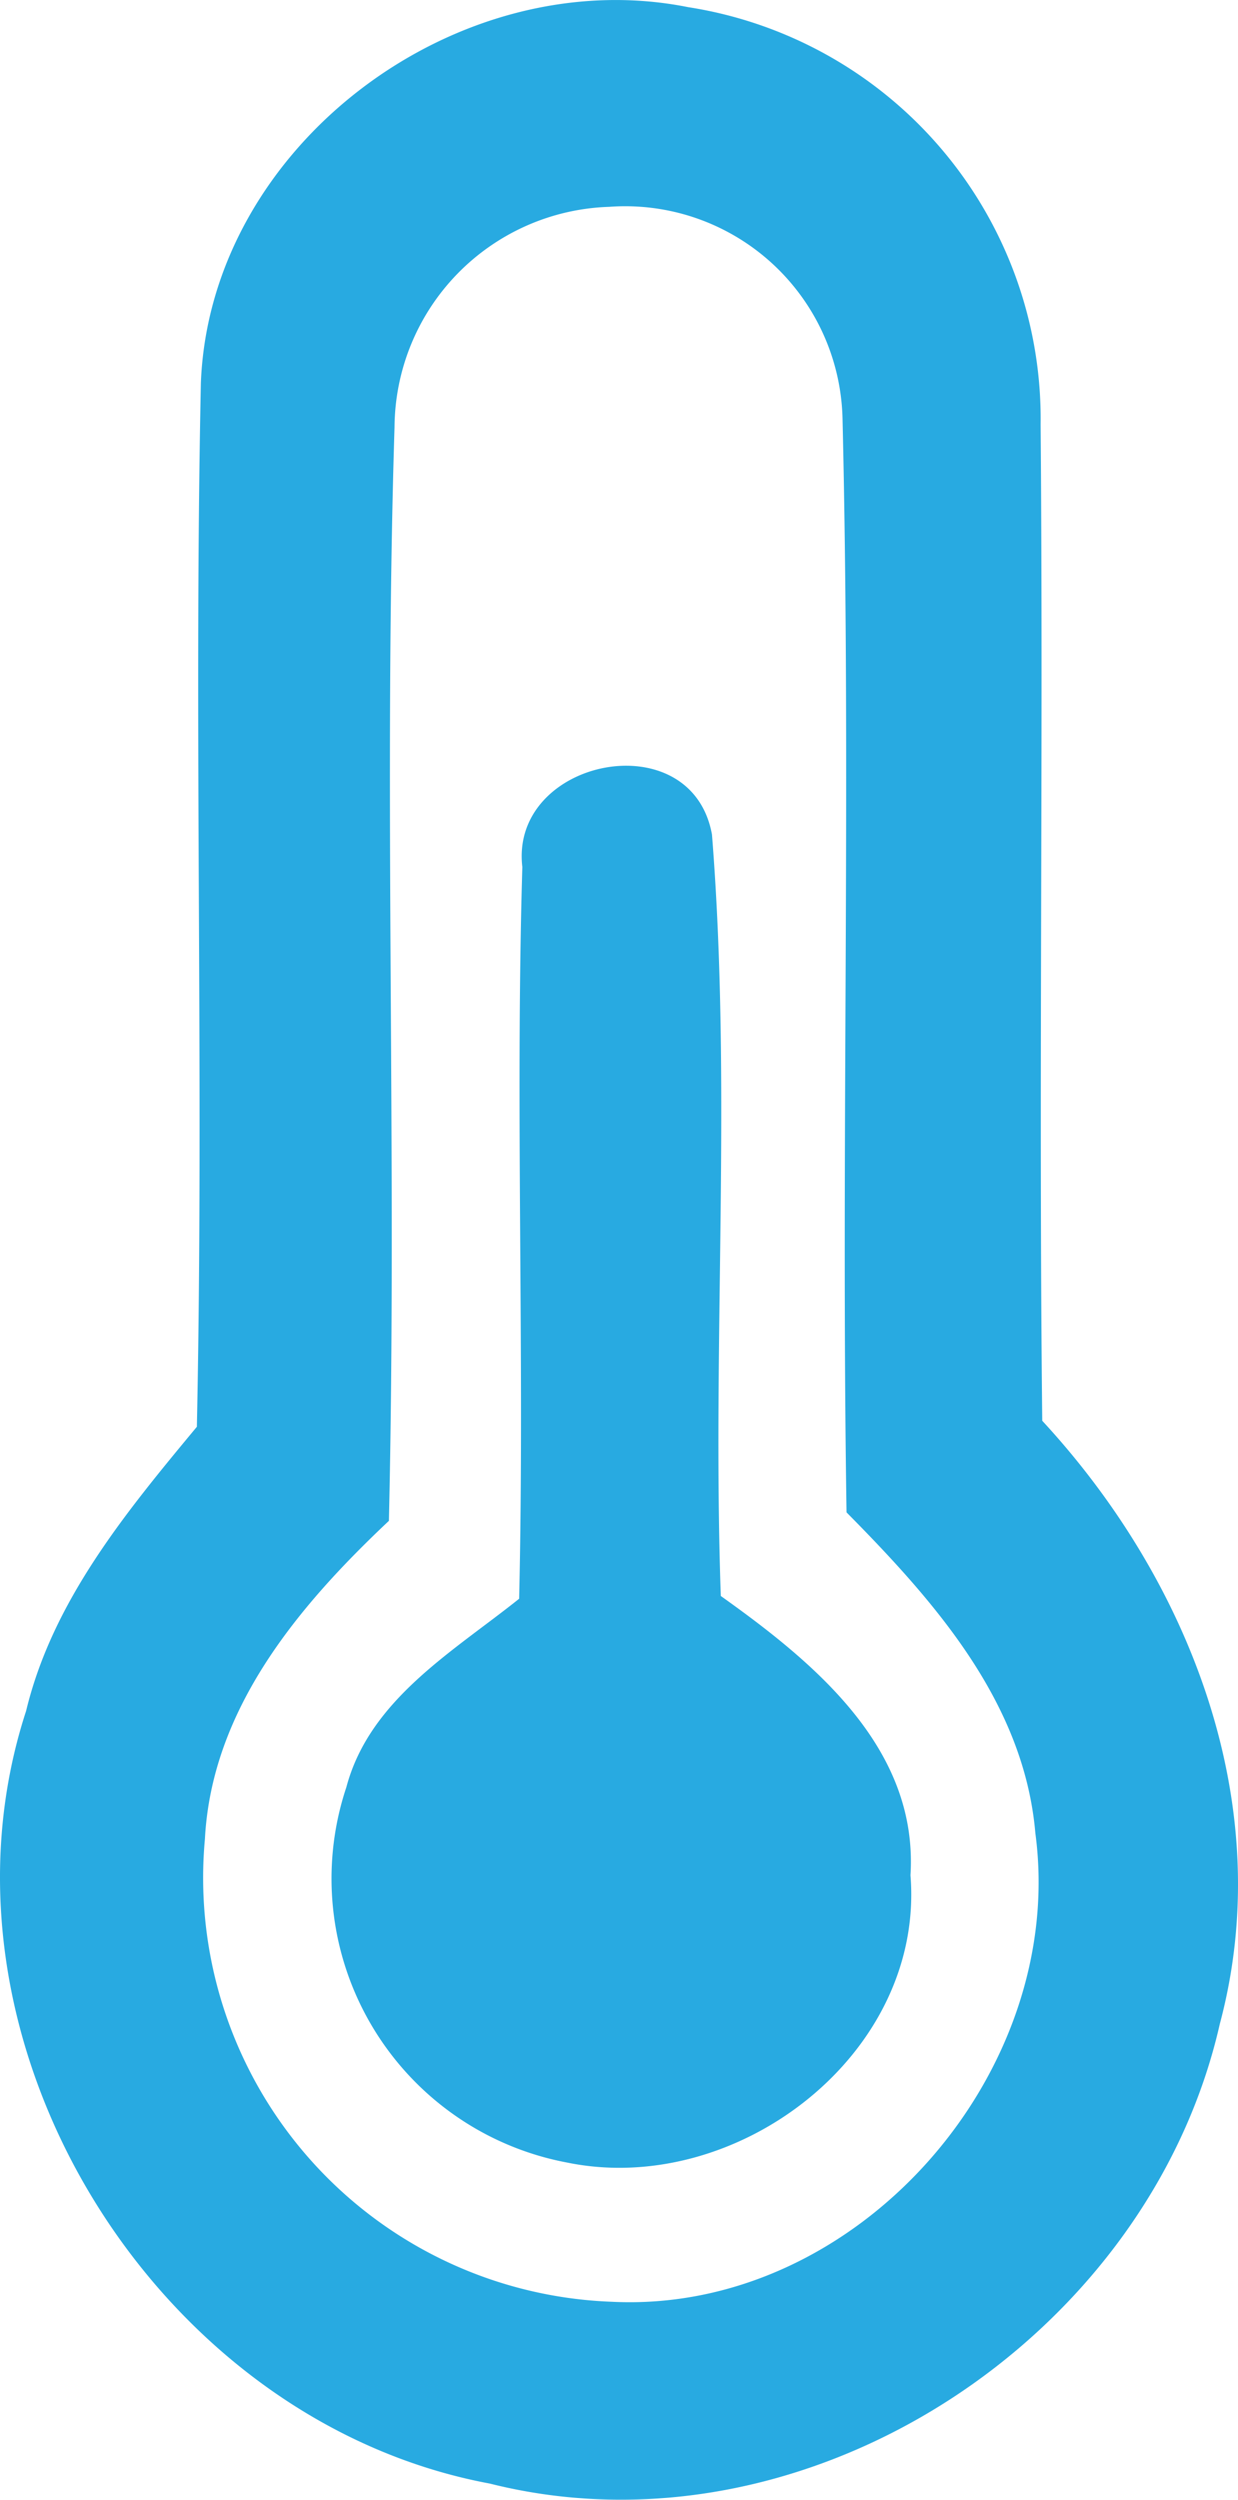
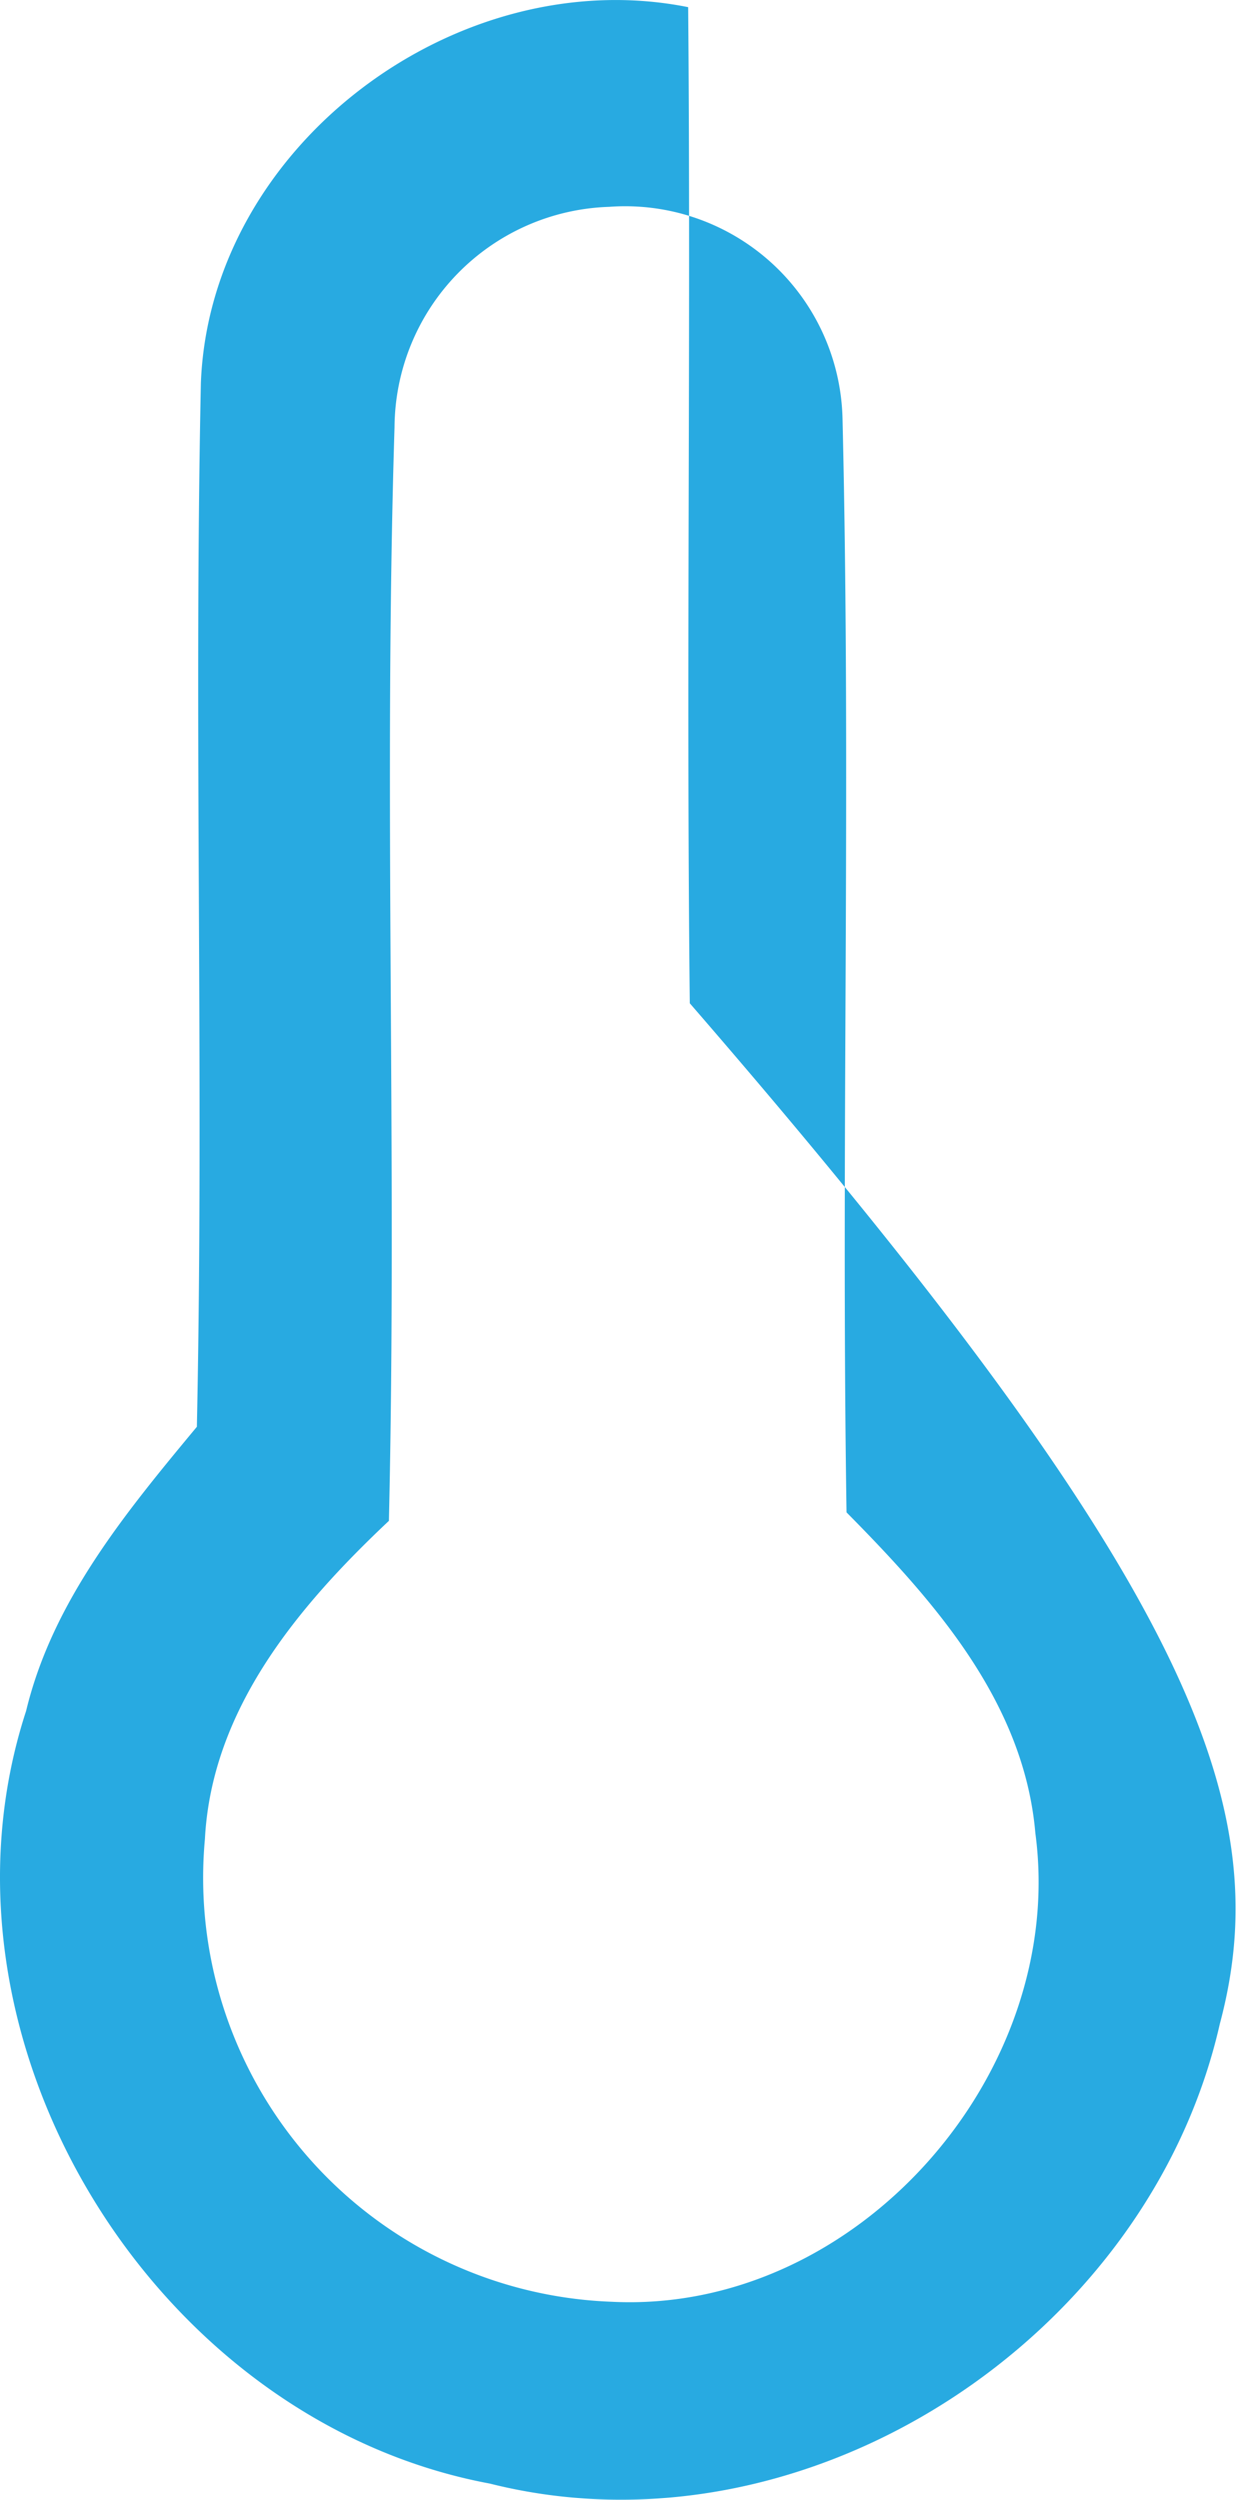
<svg xmlns="http://www.w3.org/2000/svg" width="26.625" height="53.756" viewBox="0 0 26.625 53.756">
  <g id="Vrstva_1-2" transform="translate(0 -0.002)">
-     <path id="Path_1285" data-name="Path 1285" d="M4.32,8.244C4.511,3.128,9.842-.838,14.8.156A8.961,8.961,0,0,1,22.38,9.134c.06,7.146-.043,14.283.035,21.421C25.6,34,27.487,38.833,26.234,43.525c-1.529,6.749-8.883,11.6-15.7,9.885C3.3,52.062-1.737,43.844.562,36.793c.57-2.368,2.152-4.277,3.672-6.109.156-7.474-.069-14.966.086-22.44m4.165.942c-.242,7.829.06,15.675-.121,23.521C6.42,34.538,4.554,36.75,4.407,39.55A9.123,9.123,0,0,0,13.151,49.5c5.271.268,9.807-4.908,9.116-10.075-.242-2.817-2.169-4.986-4.061-6.9-.121-7.837.1-15.675-.086-23.512A4.676,4.676,0,0,0,13.1,4.45,4.77,4.77,0,0,0,8.485,9.186Z" transform="translate(0 0)" fill="#28aae1" />
-     <path id="Path_1286" data-name="Path 1286" d="M12.351,21.229c-.268-2.324,3.638-3.119,4.079-.691.432,5.444,0,10.913.19,16.375,2,1.426,4.251,3.266,4.079,6.005.311,3.845-3.733,6.93-7.388,6.178a6.213,6.213,0,0,1-4.744-8.071c.5-1.884,2.29-2.912,3.716-4.053.121-5.245-.086-10.5.069-15.744Z" transform="translate(-1.118 -2.59)" fill="#28aae1" />
+     <path id="Path_1285" data-name="Path 1285" d="M4.32,8.244C4.511,3.128,9.842-.838,14.8.156c.06,7.146-.043,14.283.035,21.421C25.6,34,27.487,38.833,26.234,43.525c-1.529,6.749-8.883,11.6-15.7,9.885C3.3,52.062-1.737,43.844.562,36.793c.57-2.368,2.152-4.277,3.672-6.109.156-7.474-.069-14.966.086-22.44m4.165.942c-.242,7.829.06,15.675-.121,23.521C6.42,34.538,4.554,36.75,4.407,39.55A9.123,9.123,0,0,0,13.151,49.5c5.271.268,9.807-4.908,9.116-10.075-.242-2.817-2.169-4.986-4.061-6.9-.121-7.837.1-15.675-.086-23.512A4.676,4.676,0,0,0,13.1,4.45,4.77,4.77,0,0,0,8.485,9.186Z" transform="translate(0 0)" fill="#28aae1" />
  </g>
</svg>